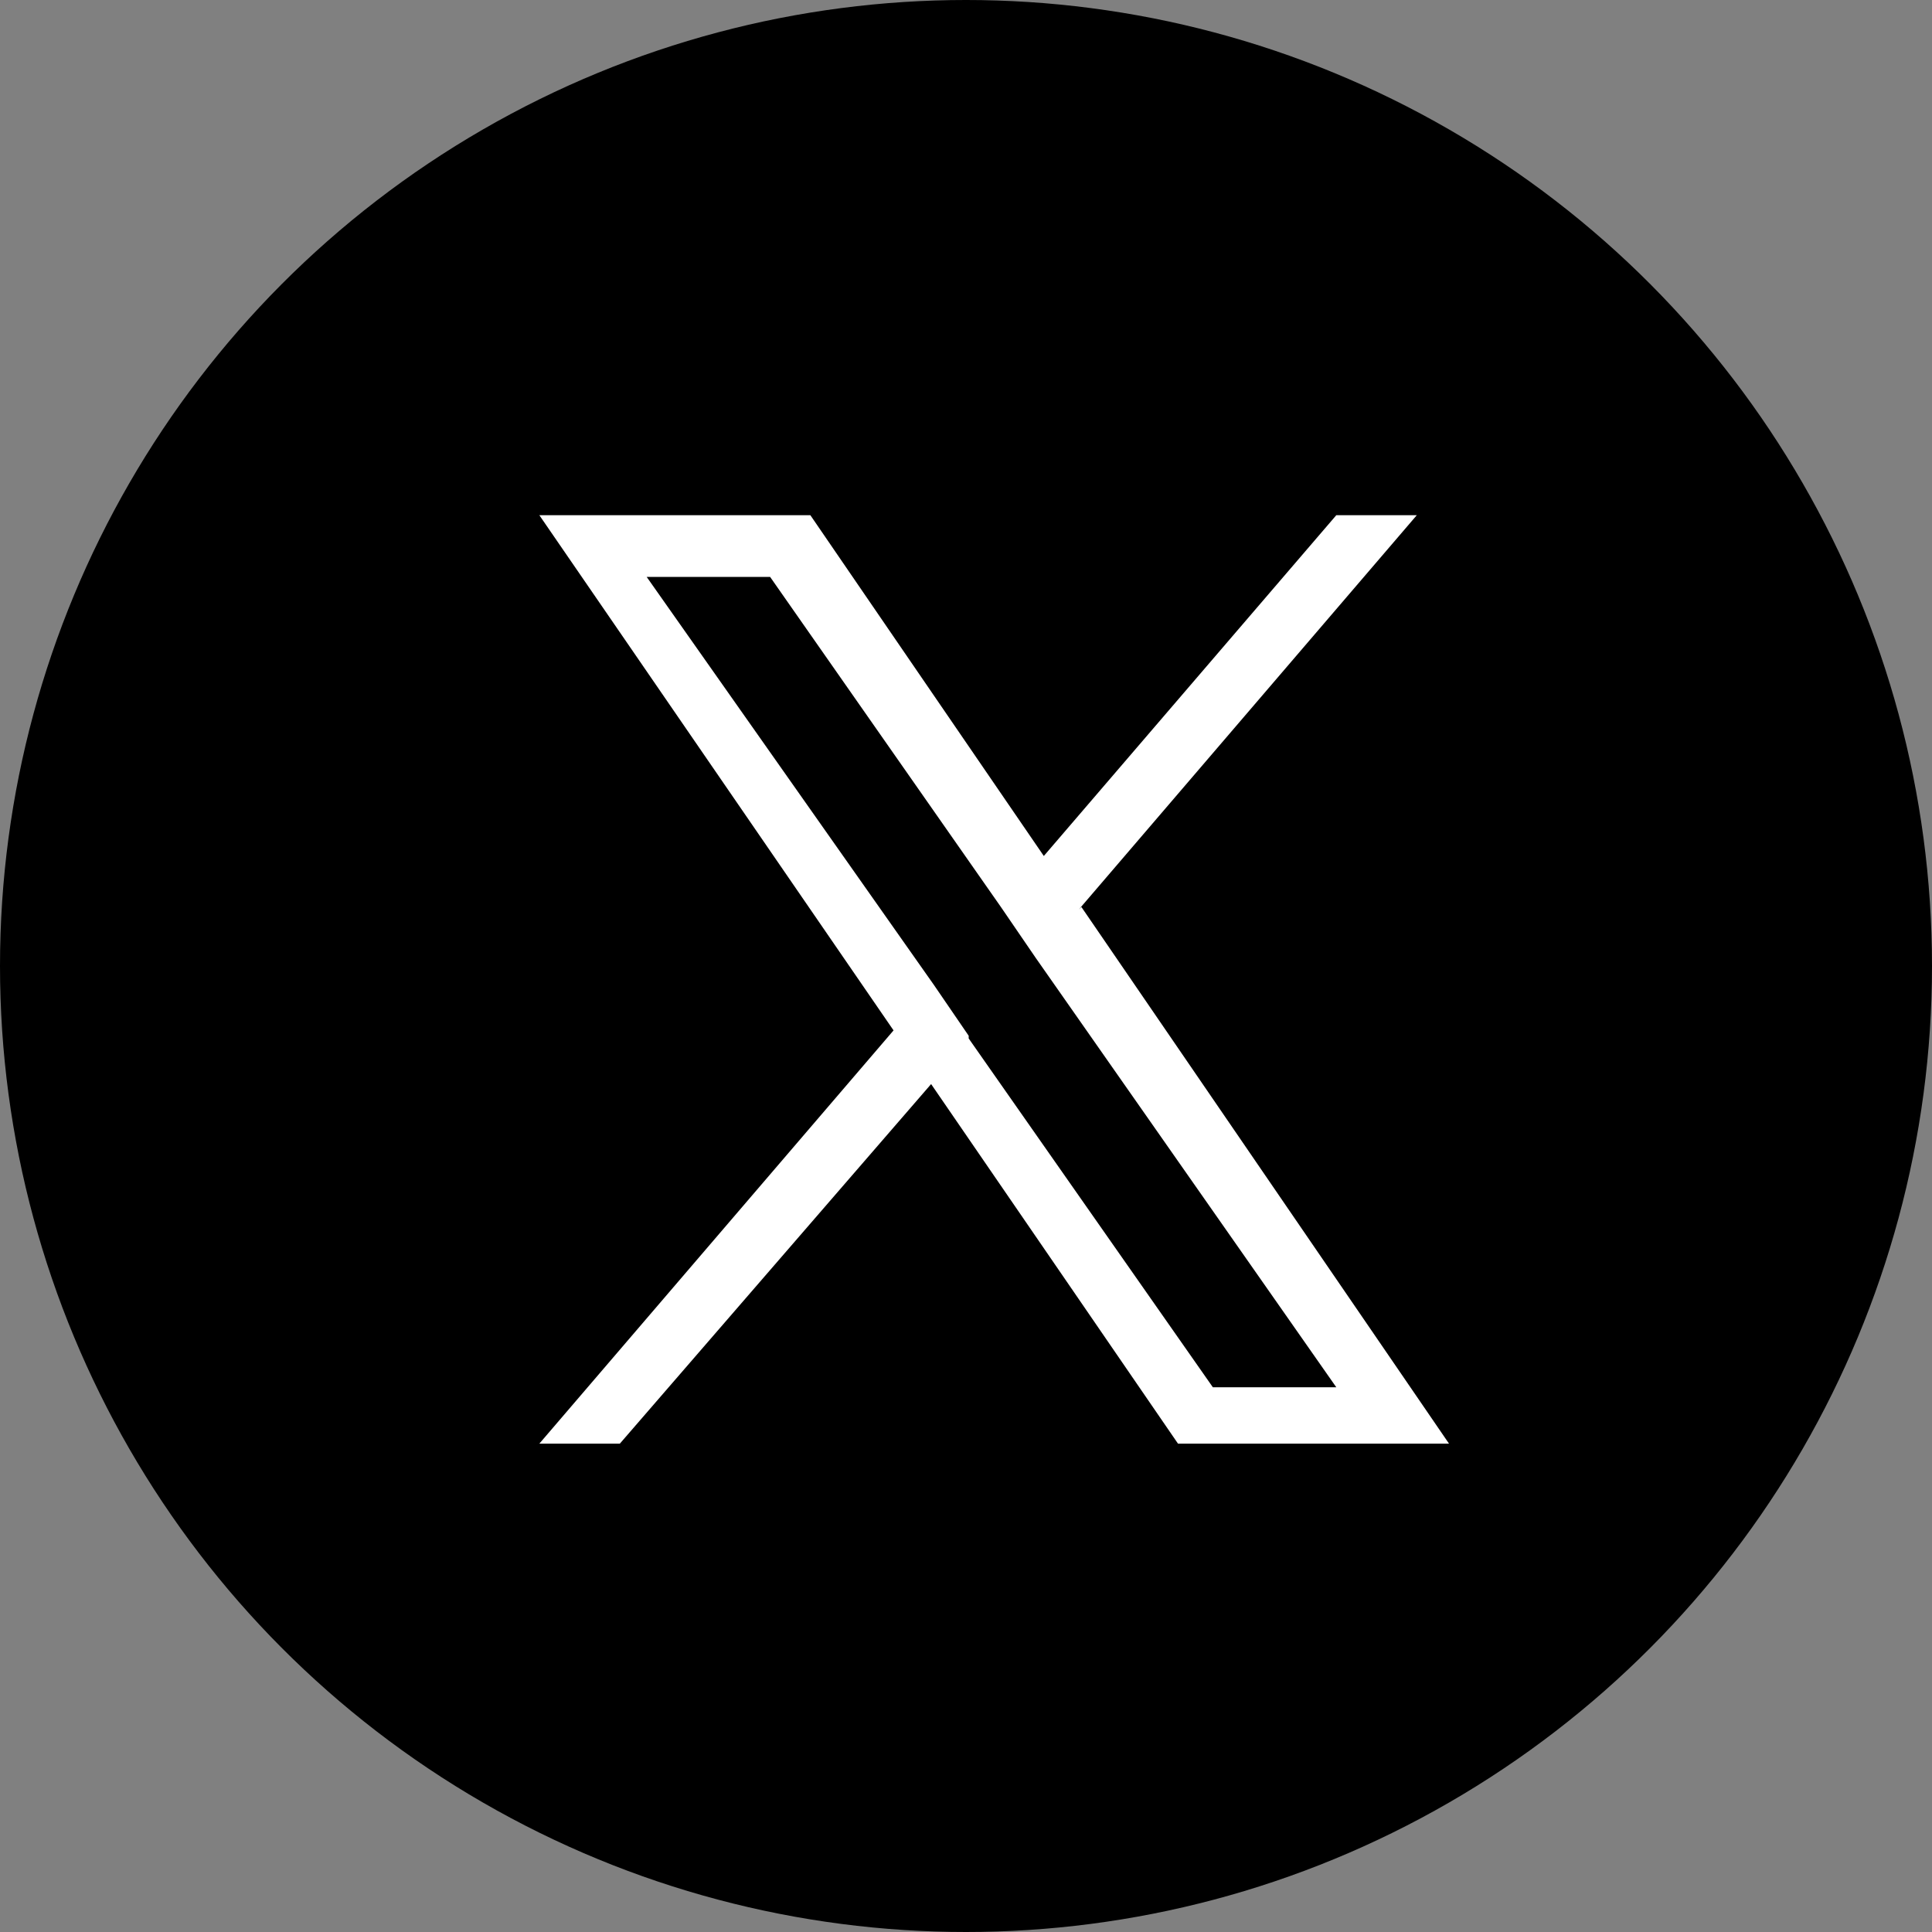
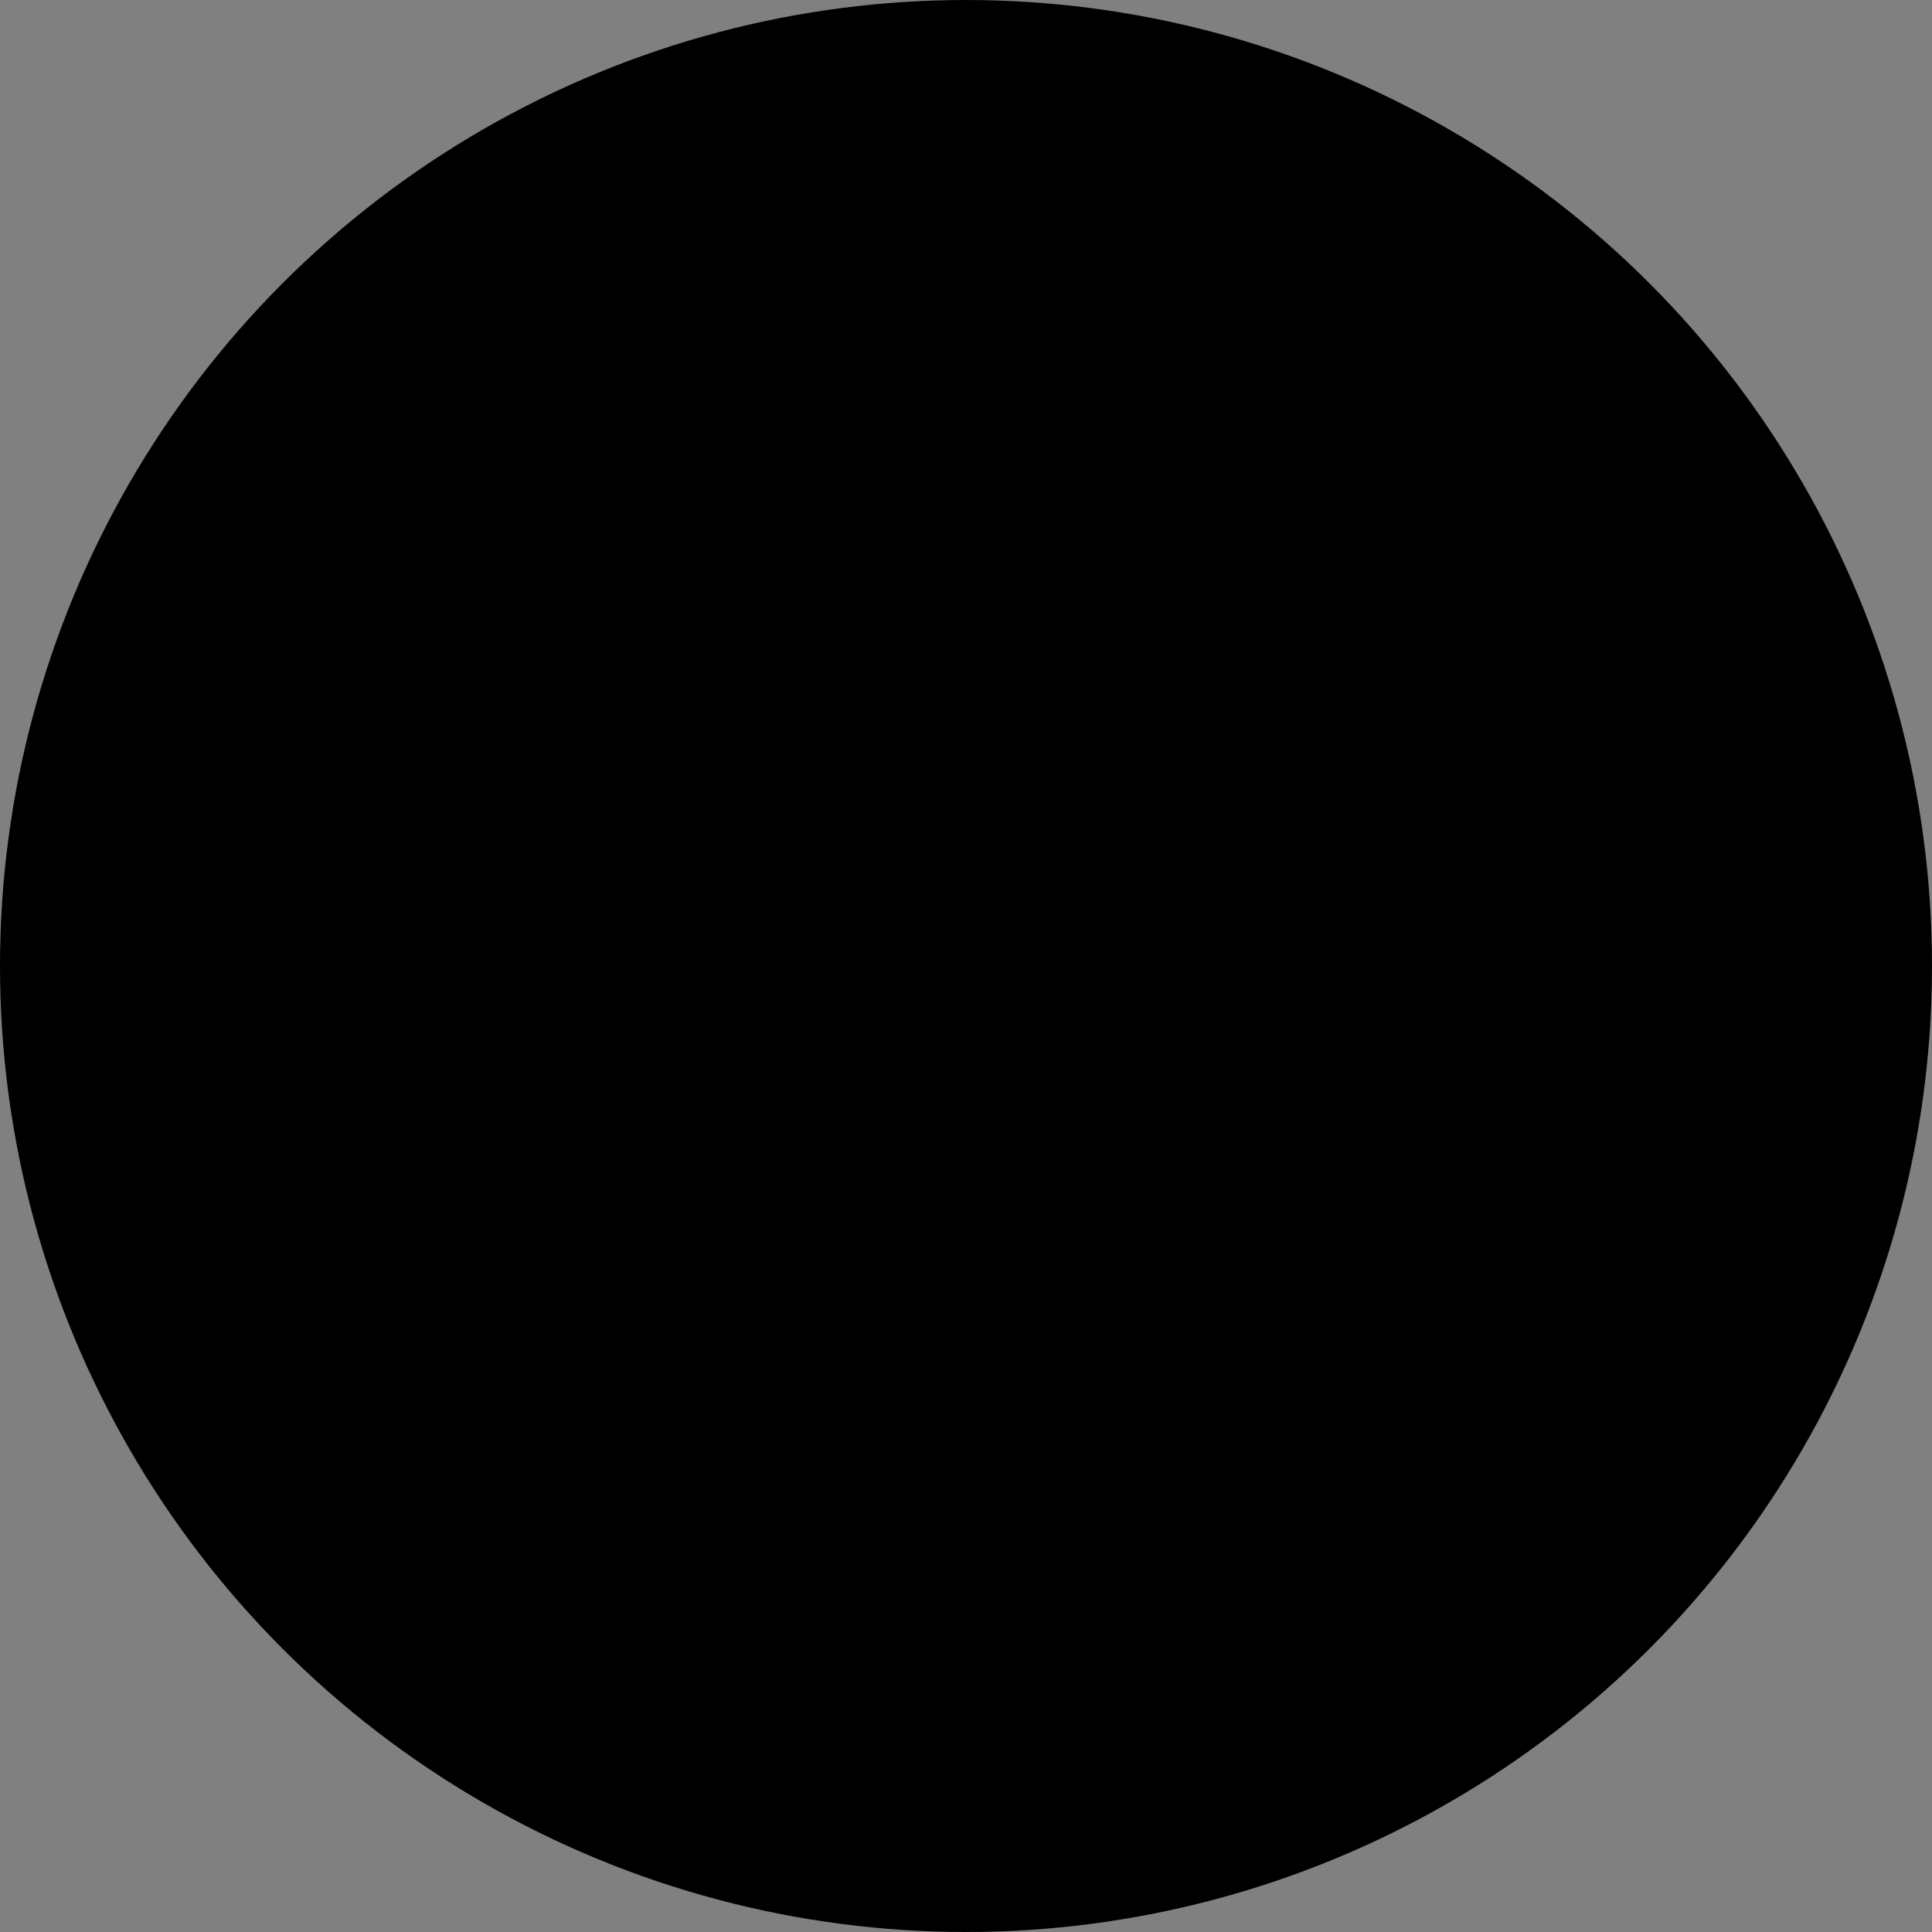
<svg xmlns="http://www.w3.org/2000/svg" id="_レイヤー_1" version="1.1" viewBox="0 0 72 72">
  <rect x="0" y="0" width="72" height="72" fill="#808080" stroke="none" />
  <defs>
    <style>
      .st0 {
        fill: #fff;
      }
    </style>
  </defs>
  <circle cx="36" cy="36" r="36" />
-   <path class="st0" d="M40.2,33.9l12.6-14.7h-3l-10.9,12.7-8.7-12.7h-10.1l13.2,19.2-13.2,15.4h3l11.6-13.4,9.2,13.4h10.1l-13.7-20h0ZM36.1,38.6l-1.3-1.9-10.7-15.2h4.6l8.6,12.3,1.3,1.9,11.2,16h-4.6l-9.1-13h0Z" />
</svg>